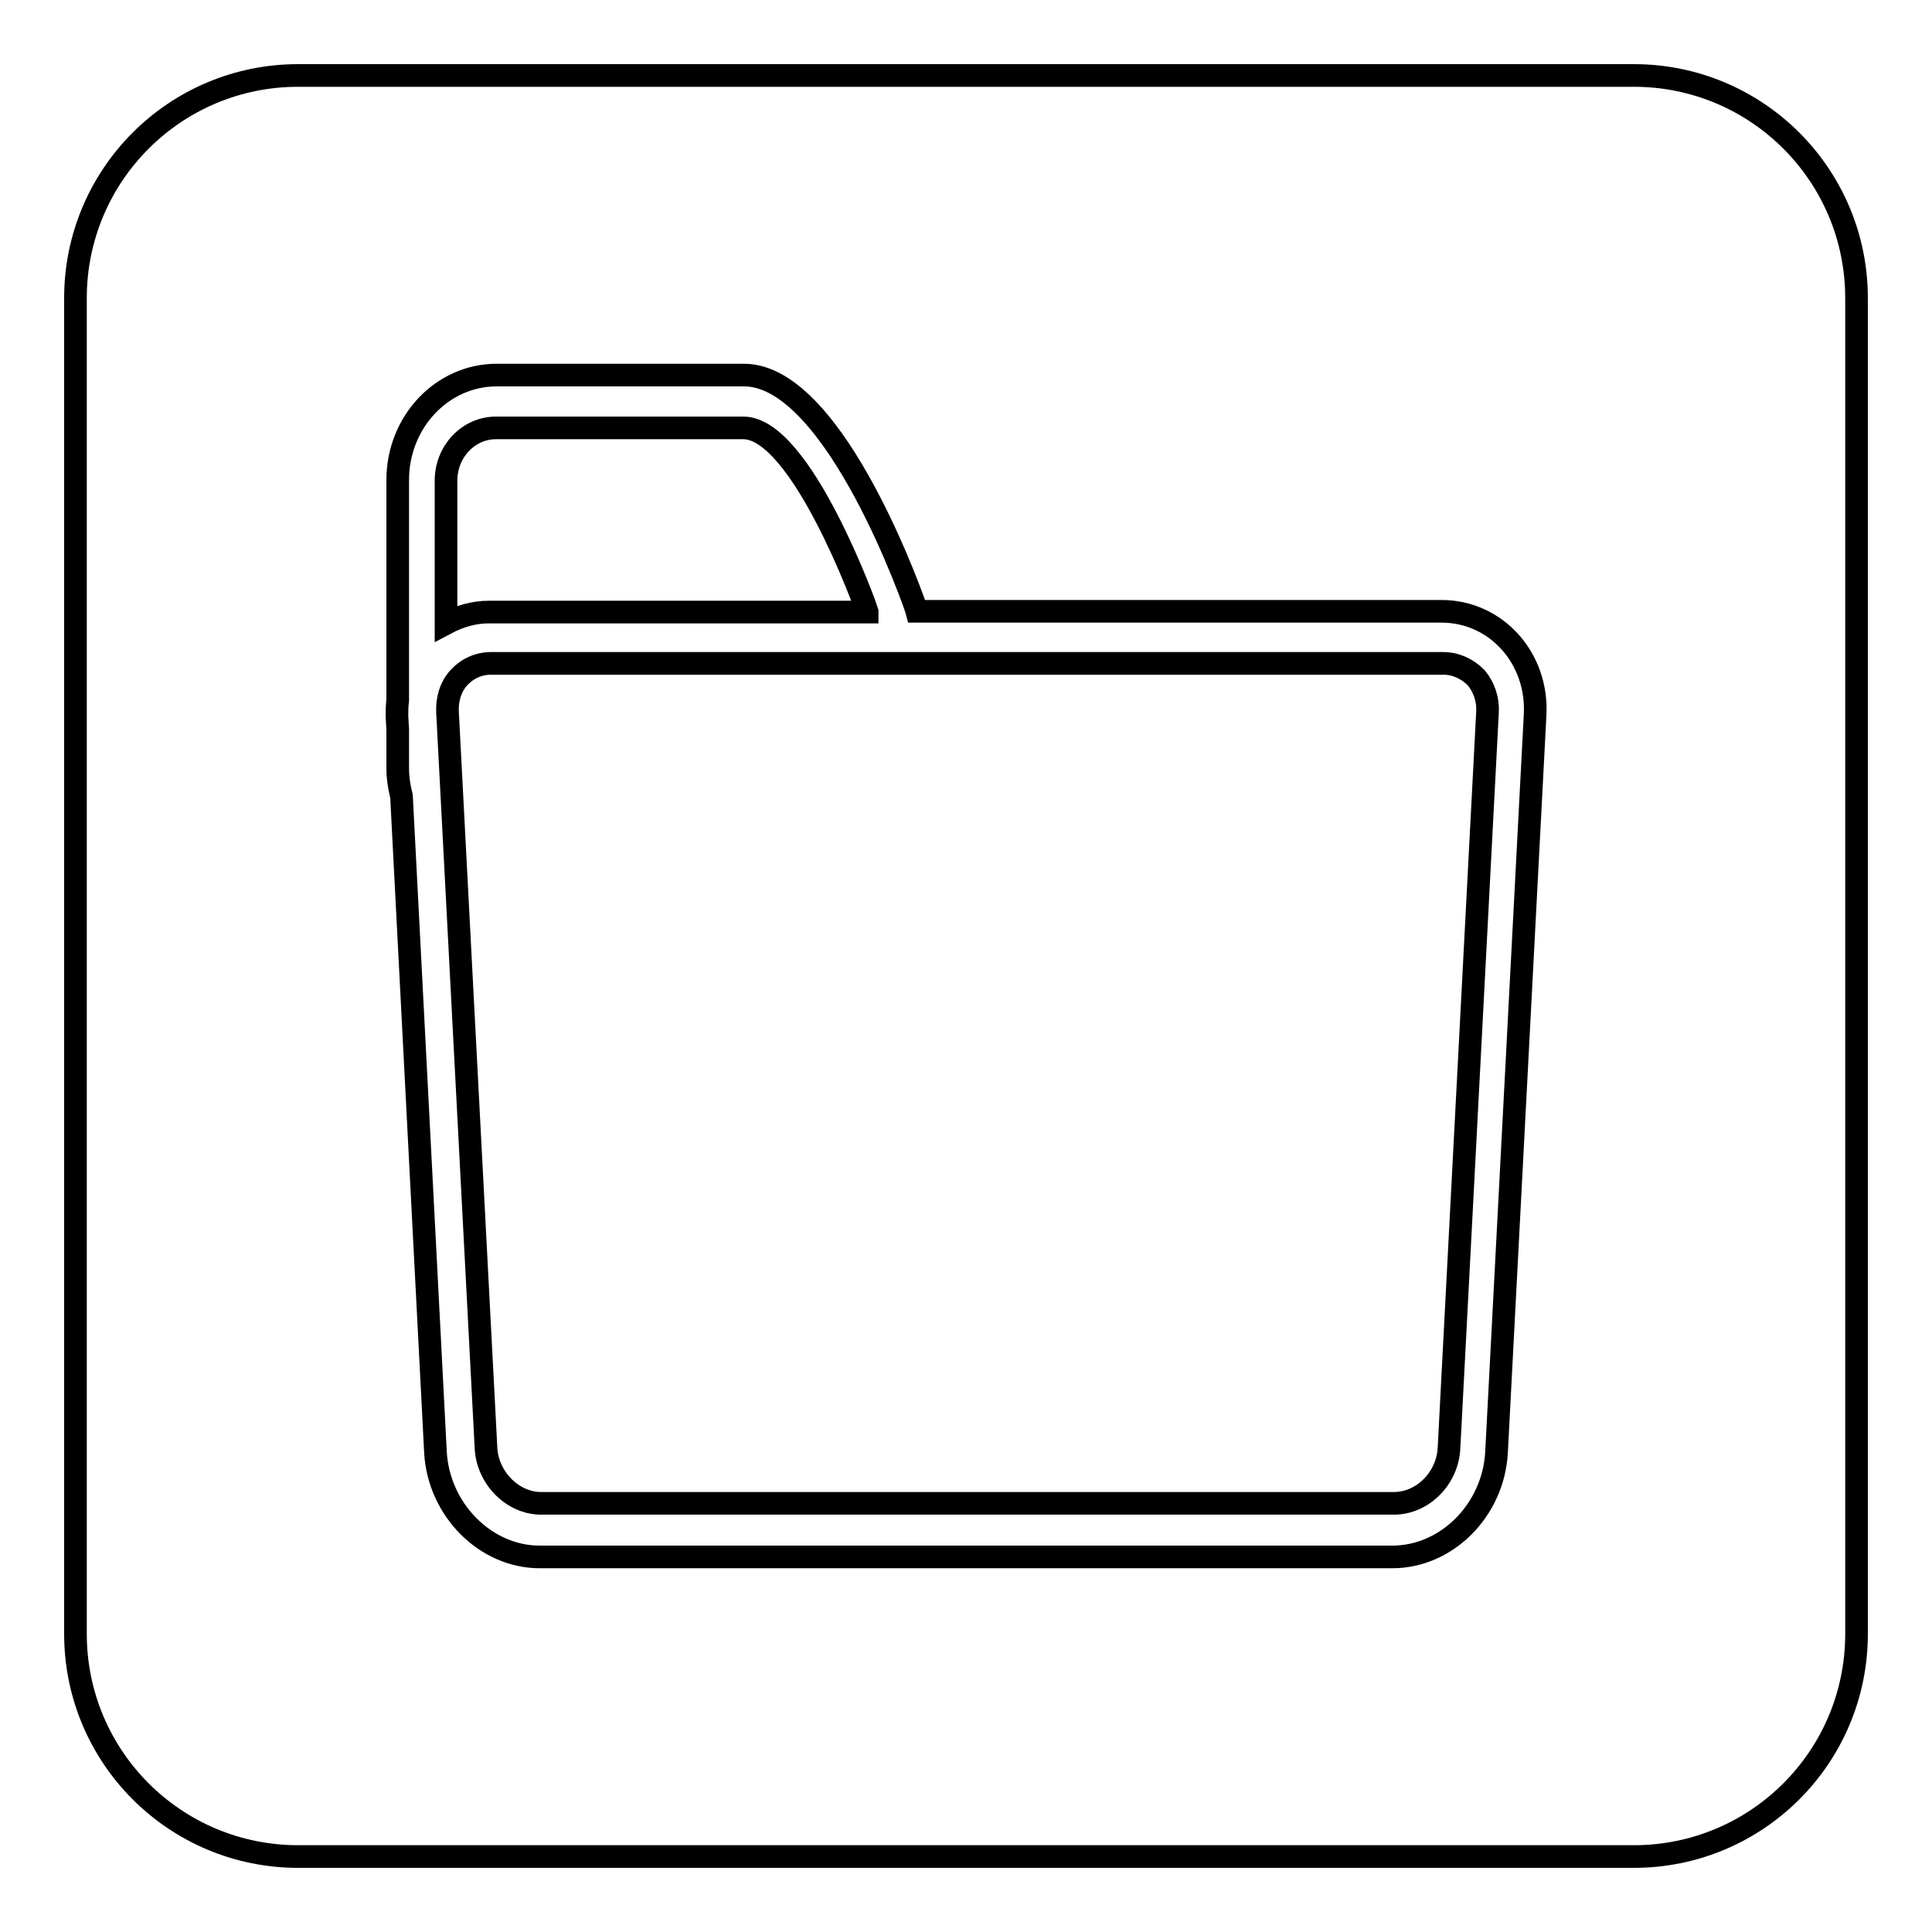
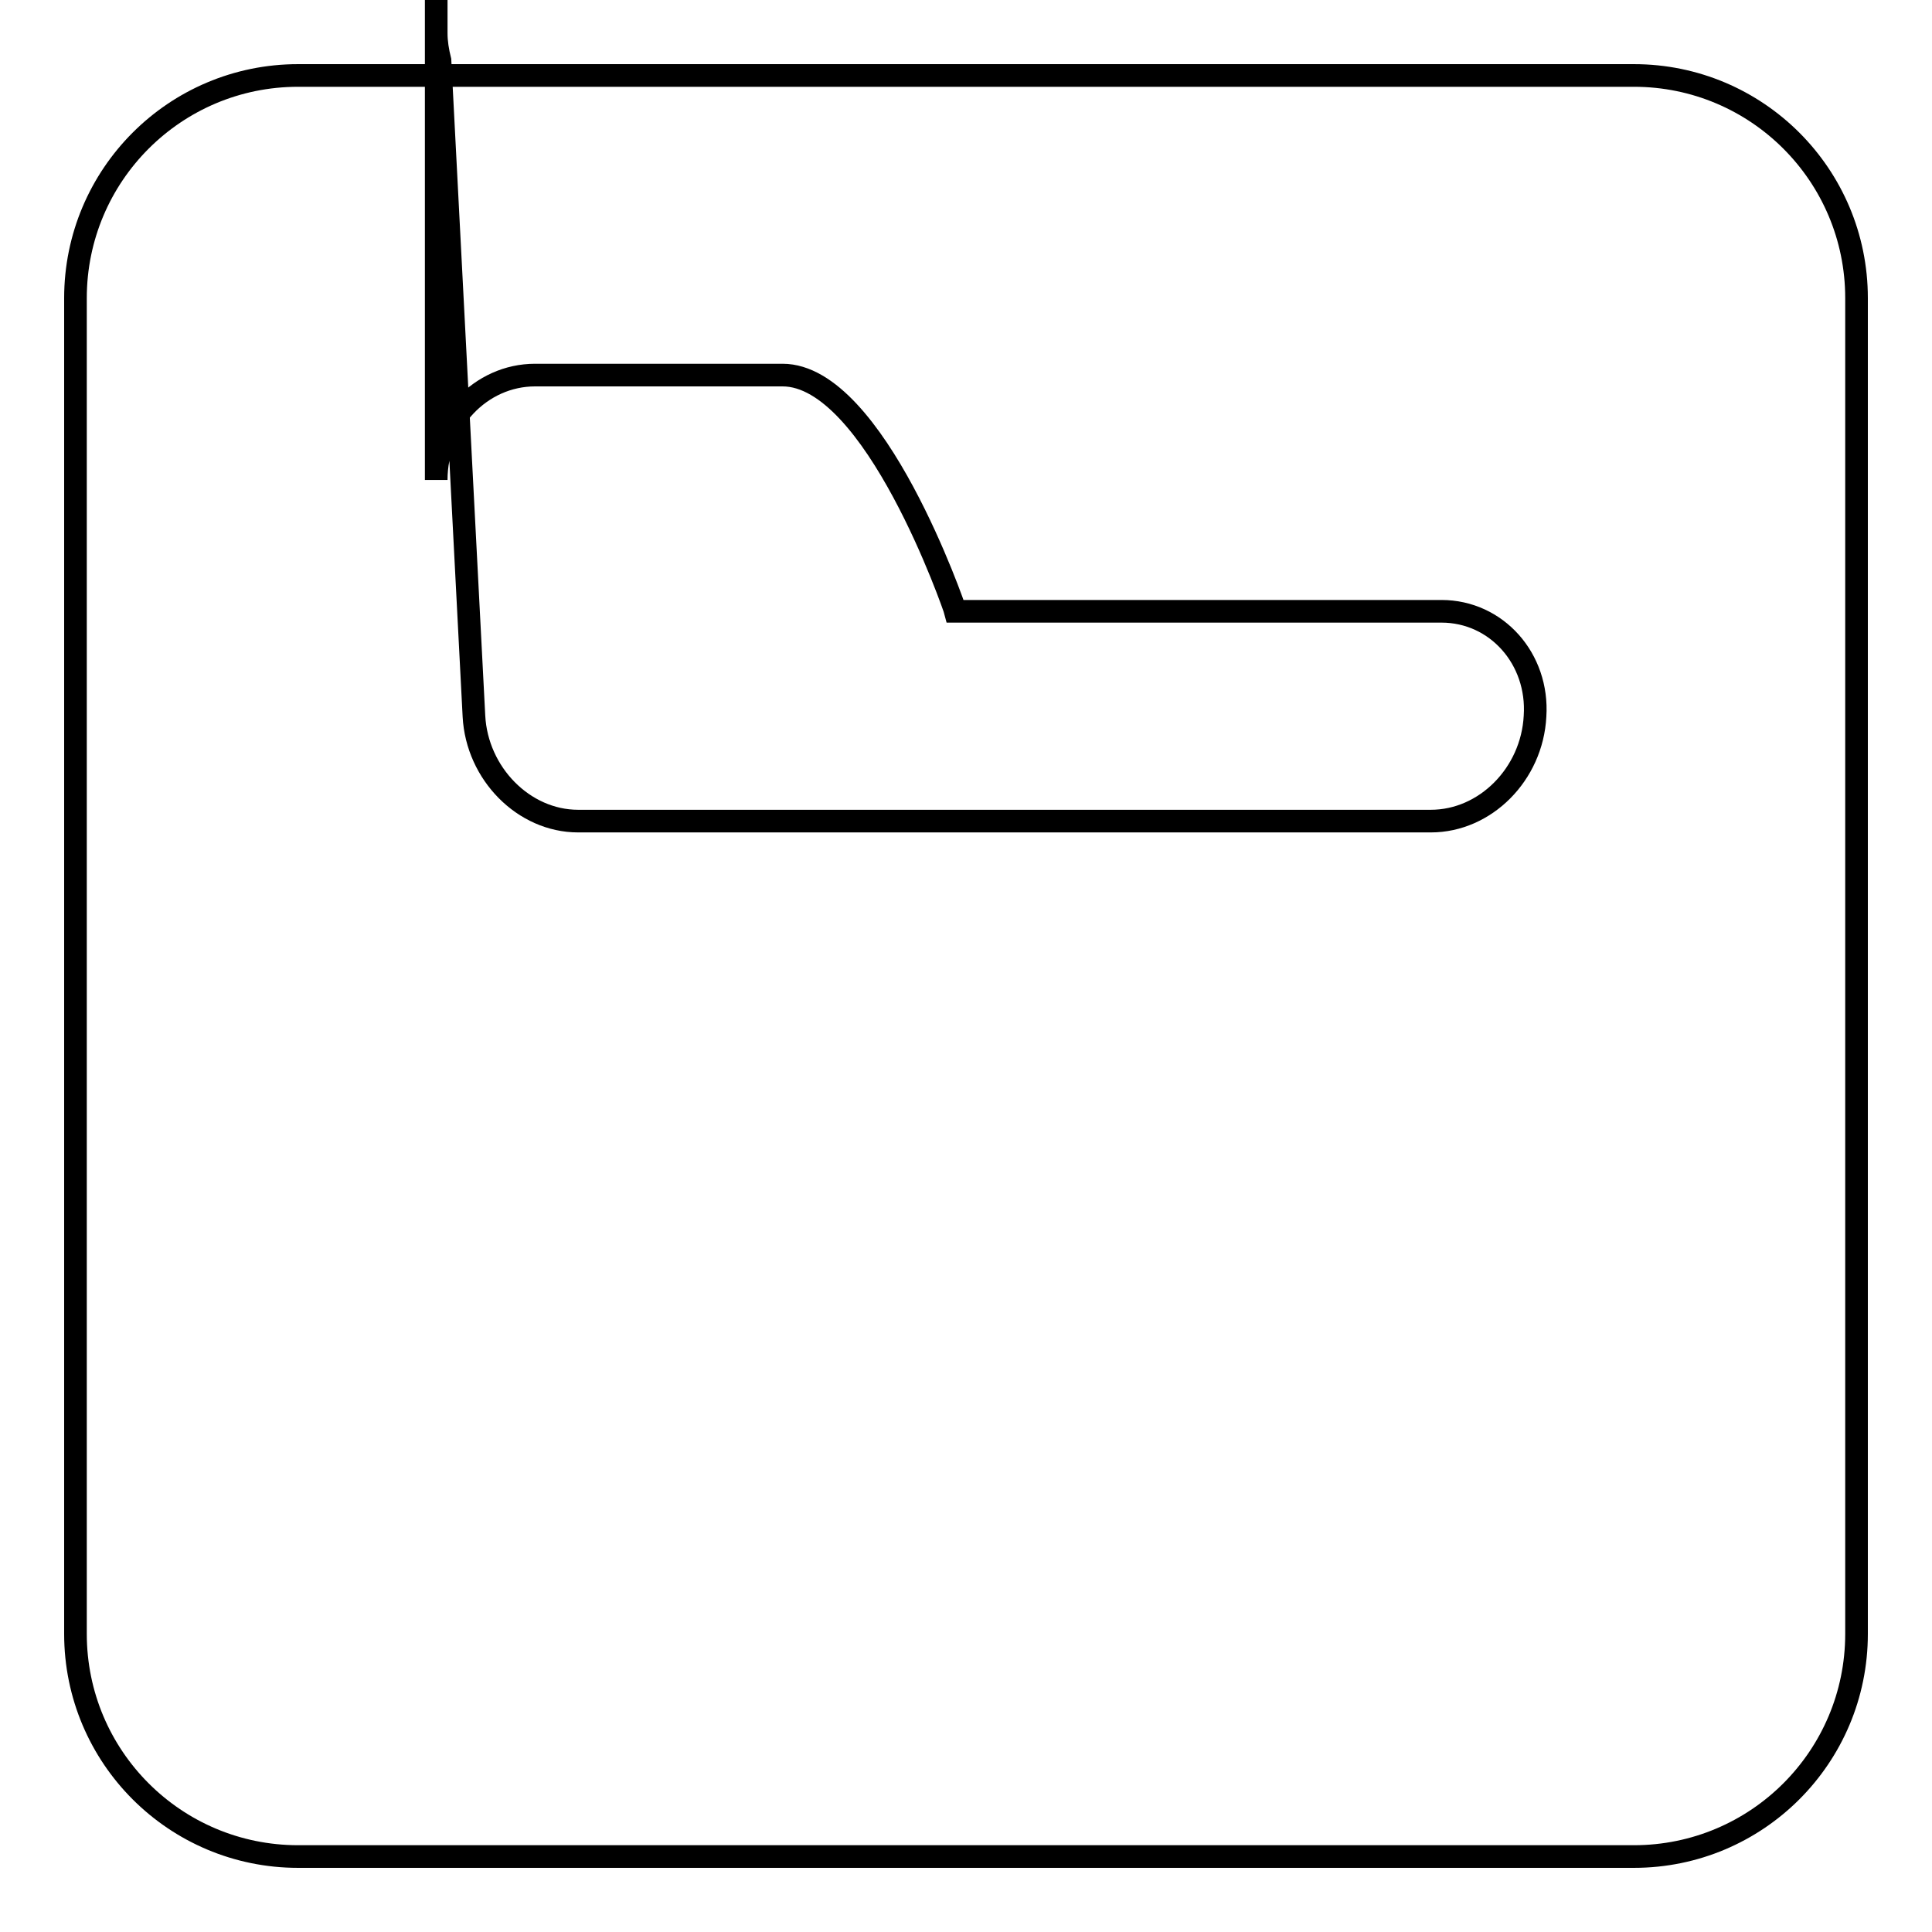
<svg xmlns="http://www.w3.org/2000/svg" version="1.1" x="0px" y="0px" viewBox="0 0 256 256" enable-background="new 0 0 256 256" xml:space="preserve">
  <g>
    <g>
-       <path stroke-width="3" fill-opacity="0" stroke="#000000" d="M191.2,87.9H65.1c-1.7,0-3.2,0.7-4.3,1.9c-1.1,1.2-1.6,2.9-1.5,4.6l5.1,97.5c0.2,3.9,3.5,7.3,7.3,7.3h113c3.8,0,7.1-3.3,7.3-7.3l5.1-97.5c0.1-1.8-0.5-3.4-1.5-4.6C194.4,88.6,192.9,87.9,191.2,87.9z" />
-       <path stroke-width="3" fill-opacity="0" stroke="#000000" d="M216.5,10h-177C23.2,10,10,23.2,10,39.5v177c0,16.3,13.2,29.5,29.5,29.5h177c16.3,0,29.5-13.2,29.5-29.5v-177C246,23.2,232.8,10,216.5,10z M203.4,94.9l-5.1,97.5c-0.4,7.7-6.6,13.9-13.8,13.9h-113c-7.2,0-13.4-6.3-13.8-13.9l-4.5-86.9c-0.3-1.2-0.5-2.4-0.5-3.6v-5.2l-0.1-1.8c0-0.7,0-1.4,0.1-2.1V63.6c0-7.7,5.9-13.9,13.1-13.9h32.8c12.2,0,22.8,30.9,22.9,31.3H191C198.3,81,203.9,87.3,203.4,94.9z" />
-       <path stroke-width="3" fill-opacity="0" stroke="#000000" d="M114.9,81c-0.1-0.4-8.7-24.3-16.4-24.3H65.7c-3.6,0-6.6,3.1-6.6,7v7v11.9c1.7-0.9,3.6-1.5,5.7-1.5H114.9L114.9,81z" />
+       <path stroke-width="3" fill-opacity="0" stroke="#000000" d="M216.5,10h-177C23.2,10,10,23.2,10,39.5v177c0,16.3,13.2,29.5,29.5,29.5h177c16.3,0,29.5-13.2,29.5-29.5v-177C246,23.2,232.8,10,216.5,10z M203.4,94.9c-0.4,7.7-6.6,13.9-13.8,13.9h-113c-7.2,0-13.4-6.3-13.8-13.9l-4.5-86.9c-0.3-1.2-0.5-2.4-0.5-3.6v-5.2l-0.1-1.8c0-0.7,0-1.4,0.1-2.1V63.6c0-7.7,5.9-13.9,13.1-13.9h32.8c12.2,0,22.8,30.9,22.9,31.3H191C198.3,81,203.9,87.3,203.4,94.9z" />
    </g>
  </g>
</svg>